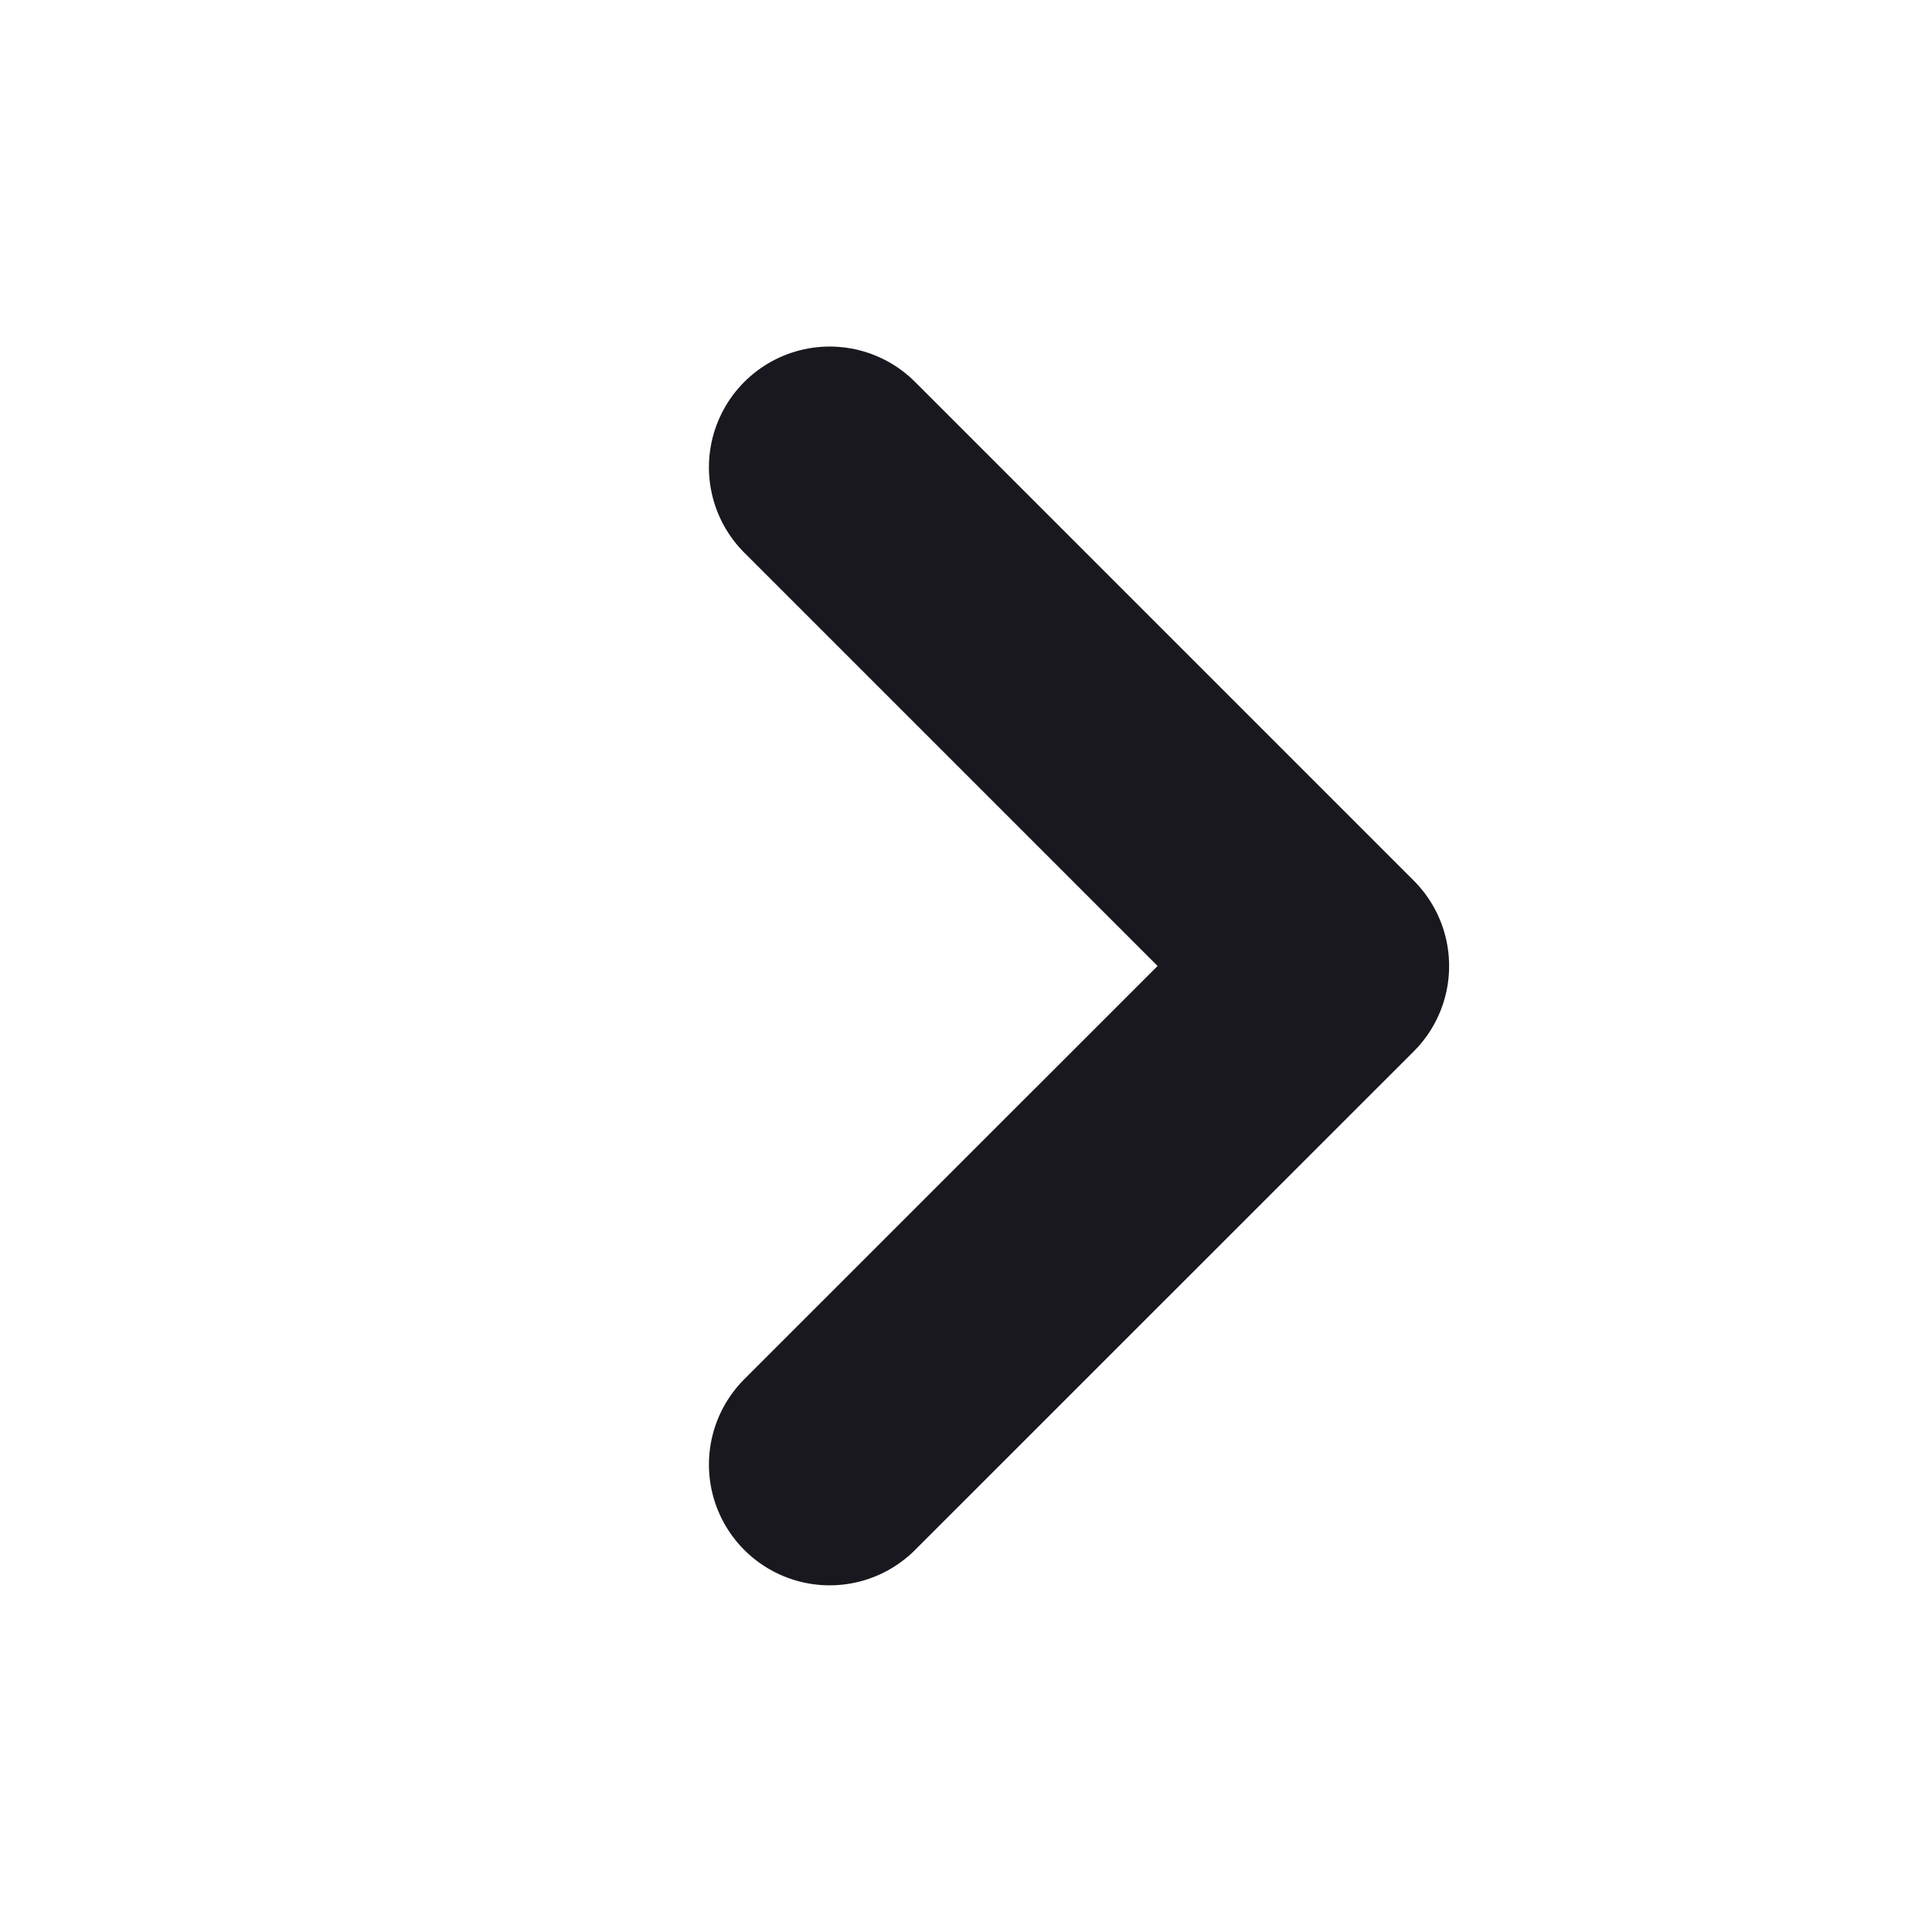
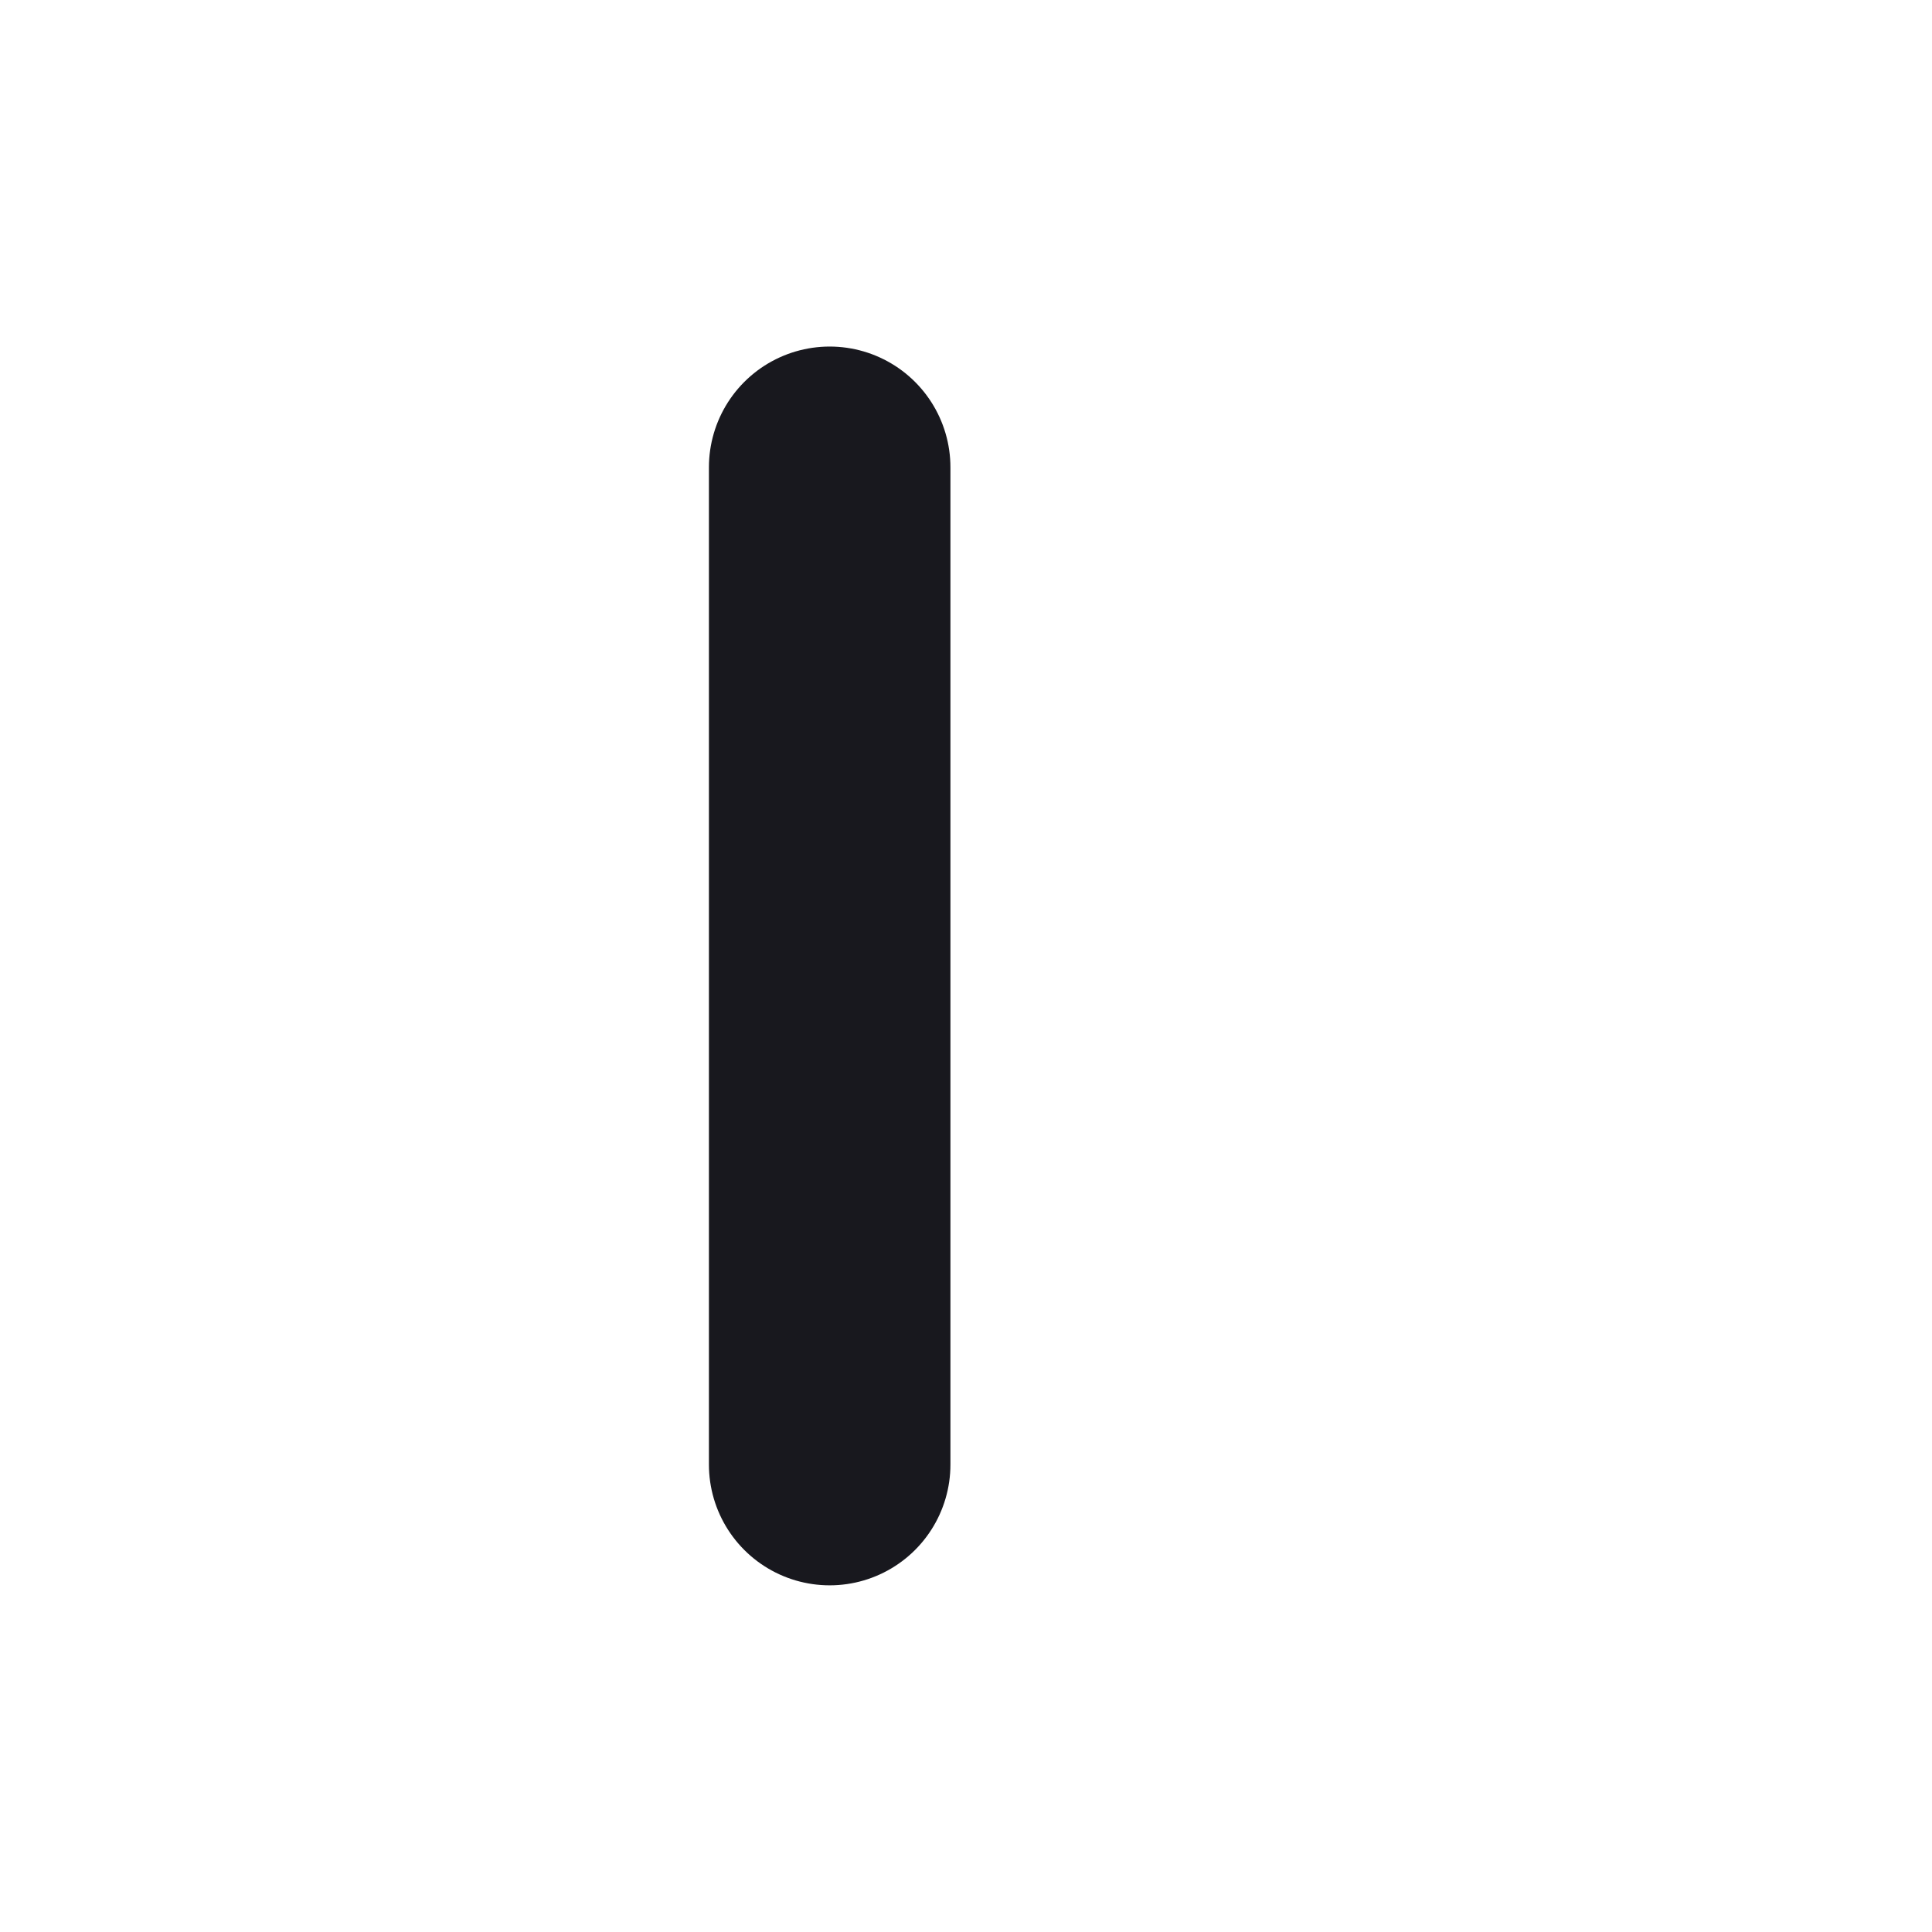
<svg xmlns="http://www.w3.org/2000/svg" width="16" height="16" viewBox="0 0 16 16" fill="none">
-   <path d="M6.871 12.129L11.001 8L6.871 3.87" stroke="#18181E" stroke-width="2" stroke-linecap="round" stroke-linejoin="round" />
+   <path d="M6.871 12.129L6.871 3.87" stroke="#18181E" stroke-width="2" stroke-linecap="round" stroke-linejoin="round" />
</svg>